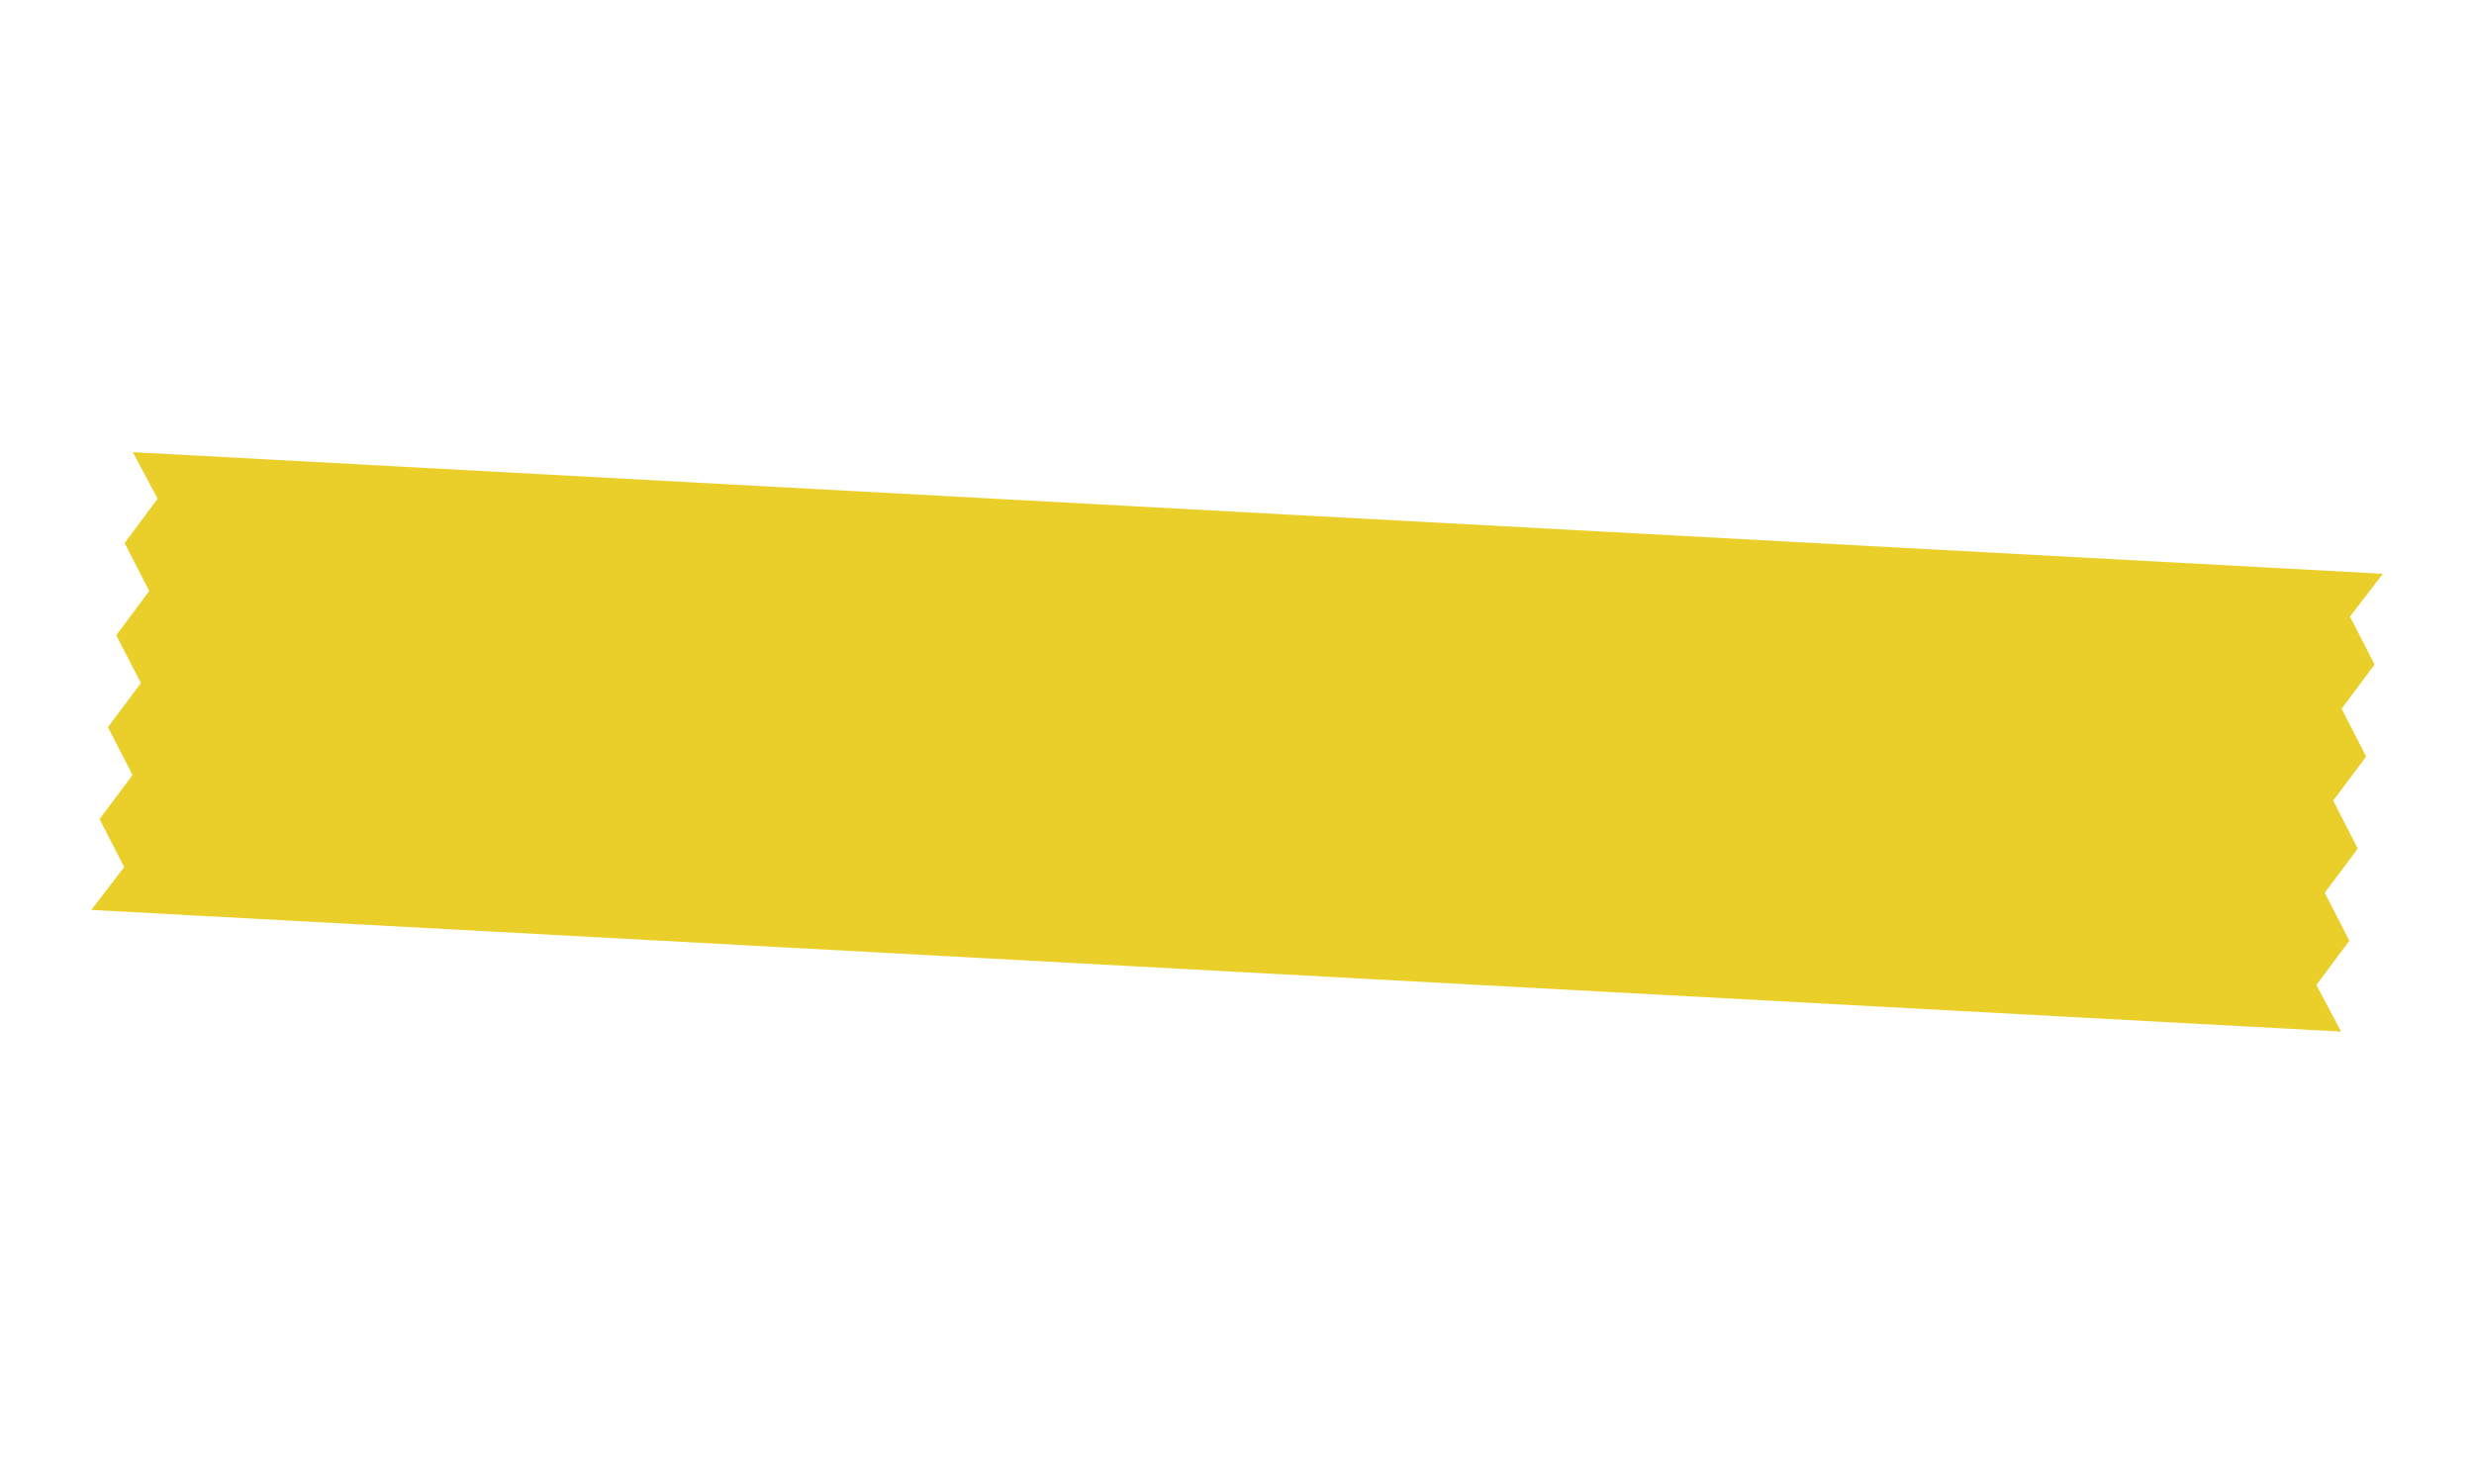
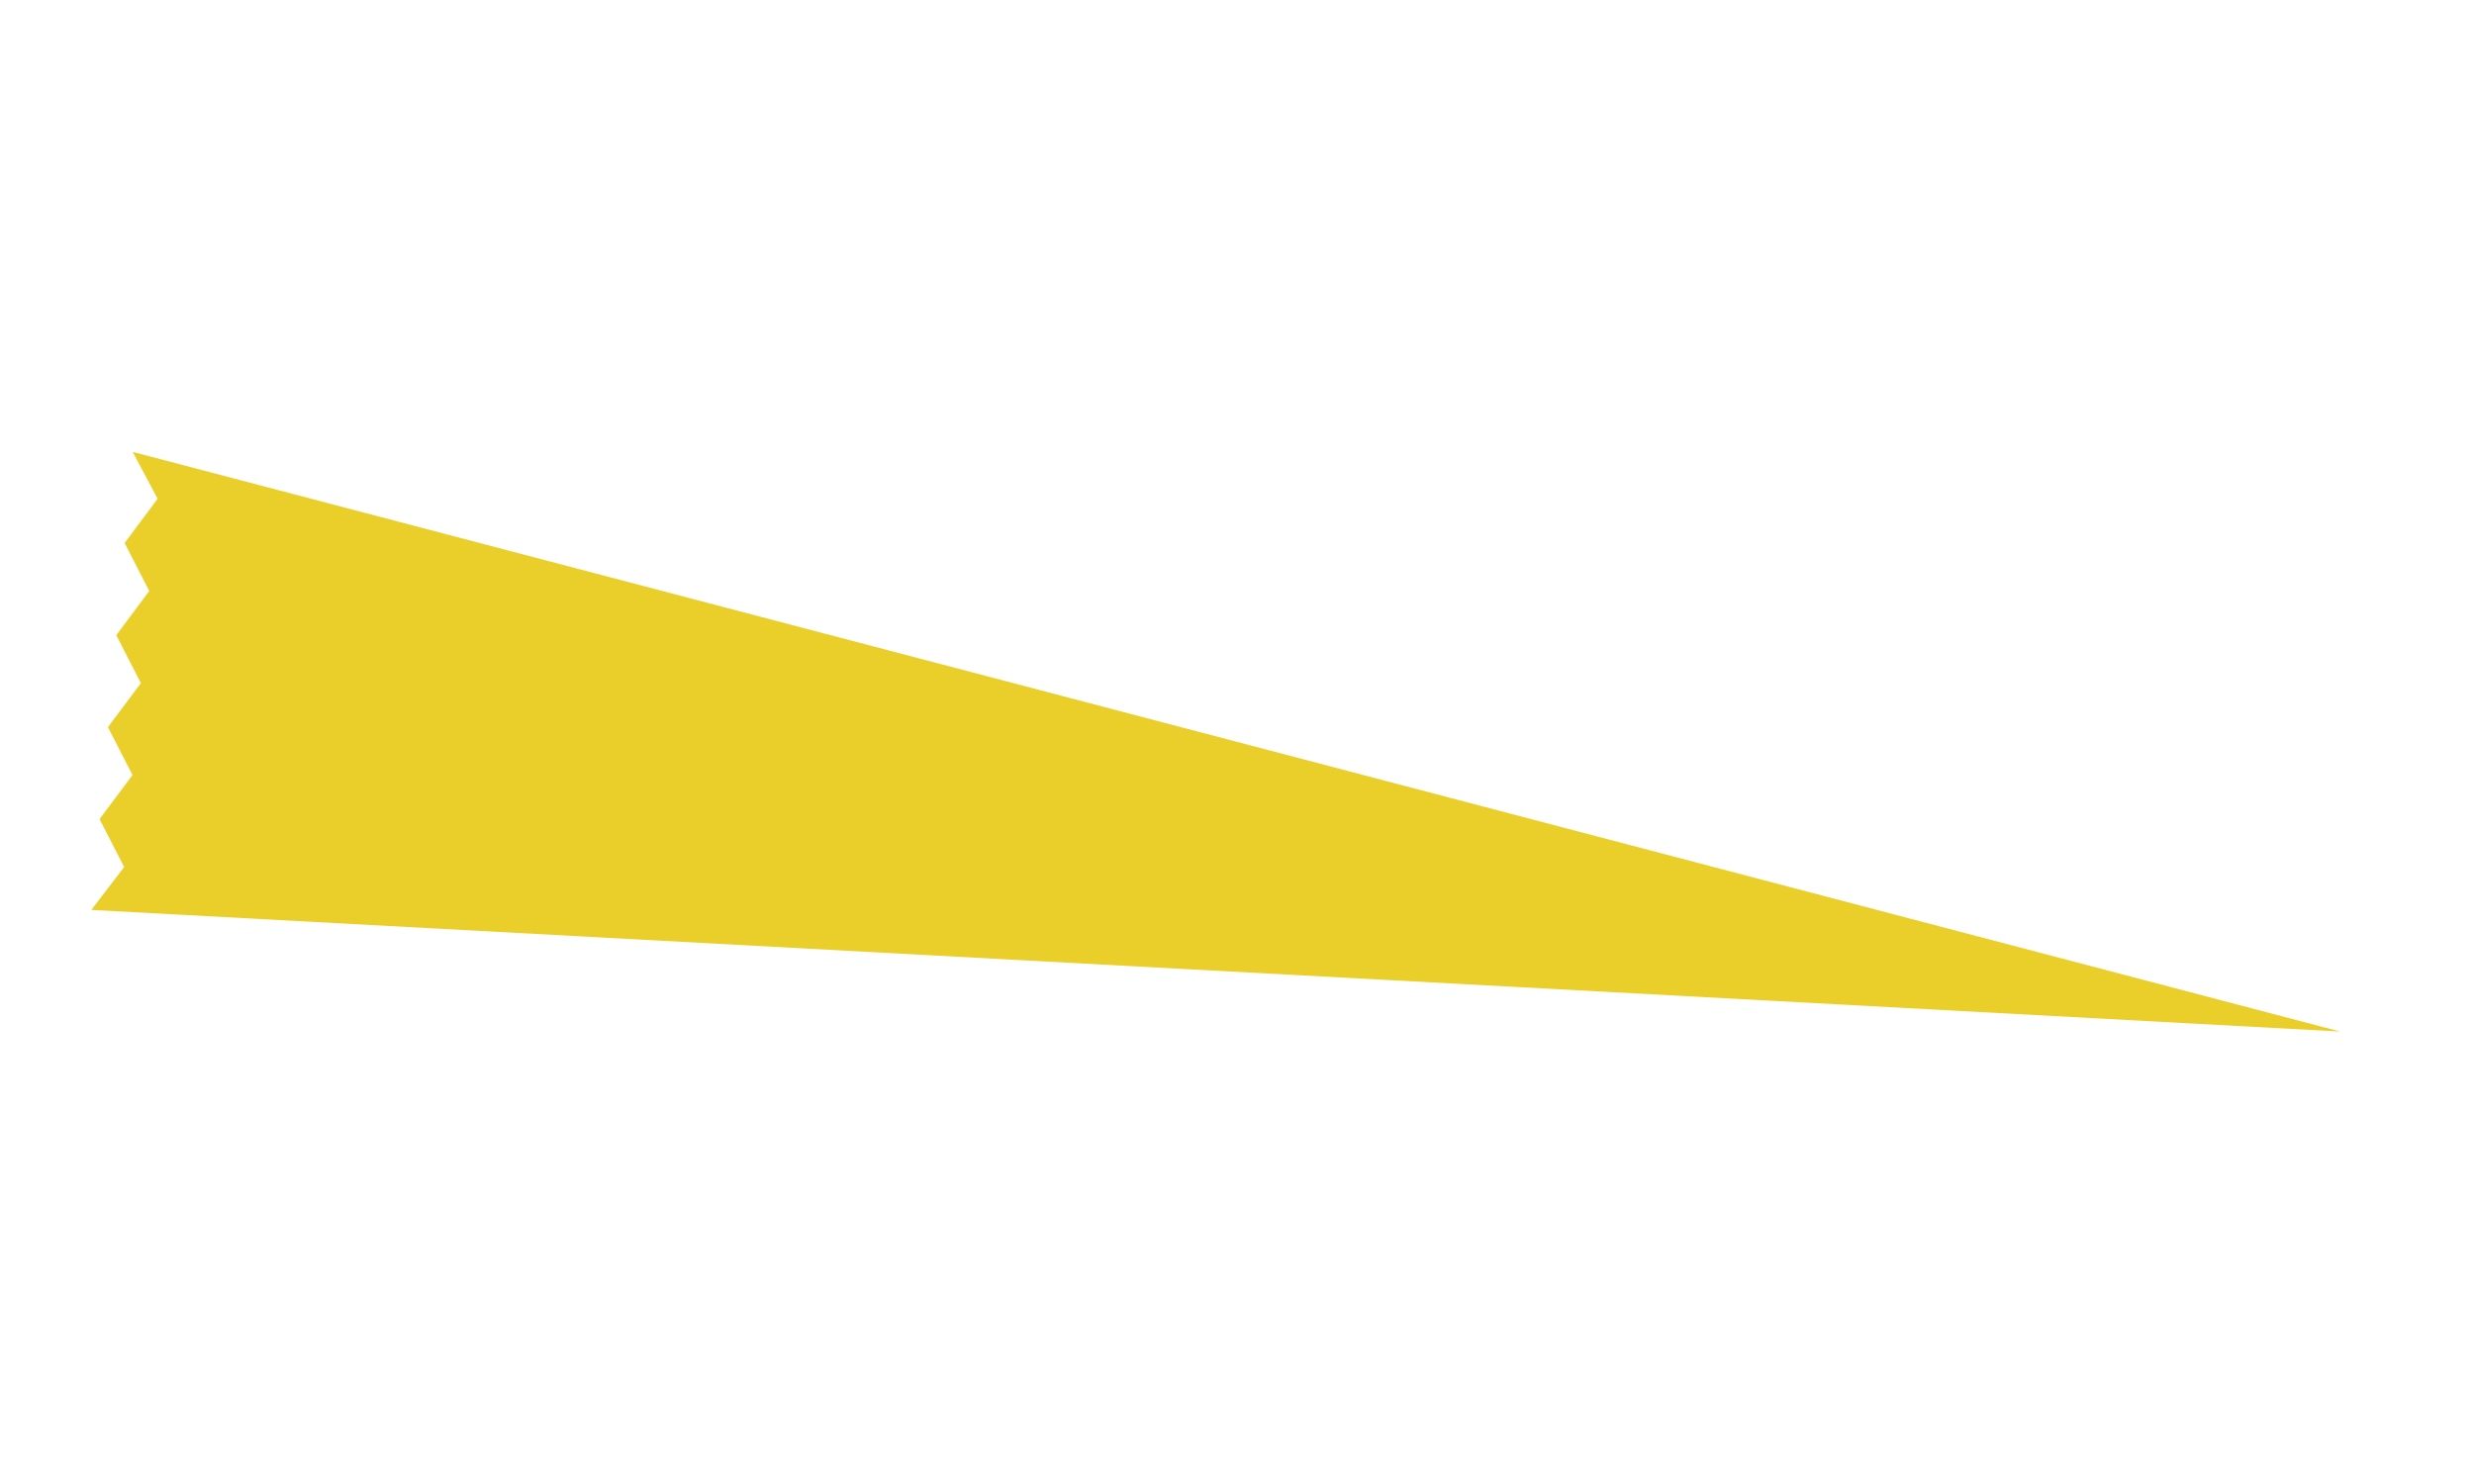
<svg xmlns="http://www.w3.org/2000/svg" width="157.787" height="94.656" viewBox="0 0 157.787 94.656">
-   <path id="Path_57980" data-name="Path 57980" d="M9.589,3.236,6.943,5.559l.9,3.321L5.2,11.2l.9,3.319L3.459,16.828l.9,3.314L1.718,22.456l.9,3.318L0,28.013,138.676,65.422l.064.017-.928-3.236,2.647-2.323-.9-3.321,2.647-2.317-.9-3.319,2.645-2.314-.9-3.312,2.645-2.317-.9-3.318,2.621-2.237L8.725.016,8.661,0Z" transform="translate(0 30.647) rotate(-12)" fill="#eacf2b" />
+   <path id="Path_57980" data-name="Path 57980" d="M9.589,3.236,6.943,5.559l.9,3.321L5.2,11.2l.9,3.319L3.459,16.828l.9,3.314L1.718,22.456l.9,3.318L0,28.013,138.676,65.422L8.725.016,8.661,0Z" transform="translate(0 30.647) rotate(-12)" fill="#eacf2b" />
</svg>